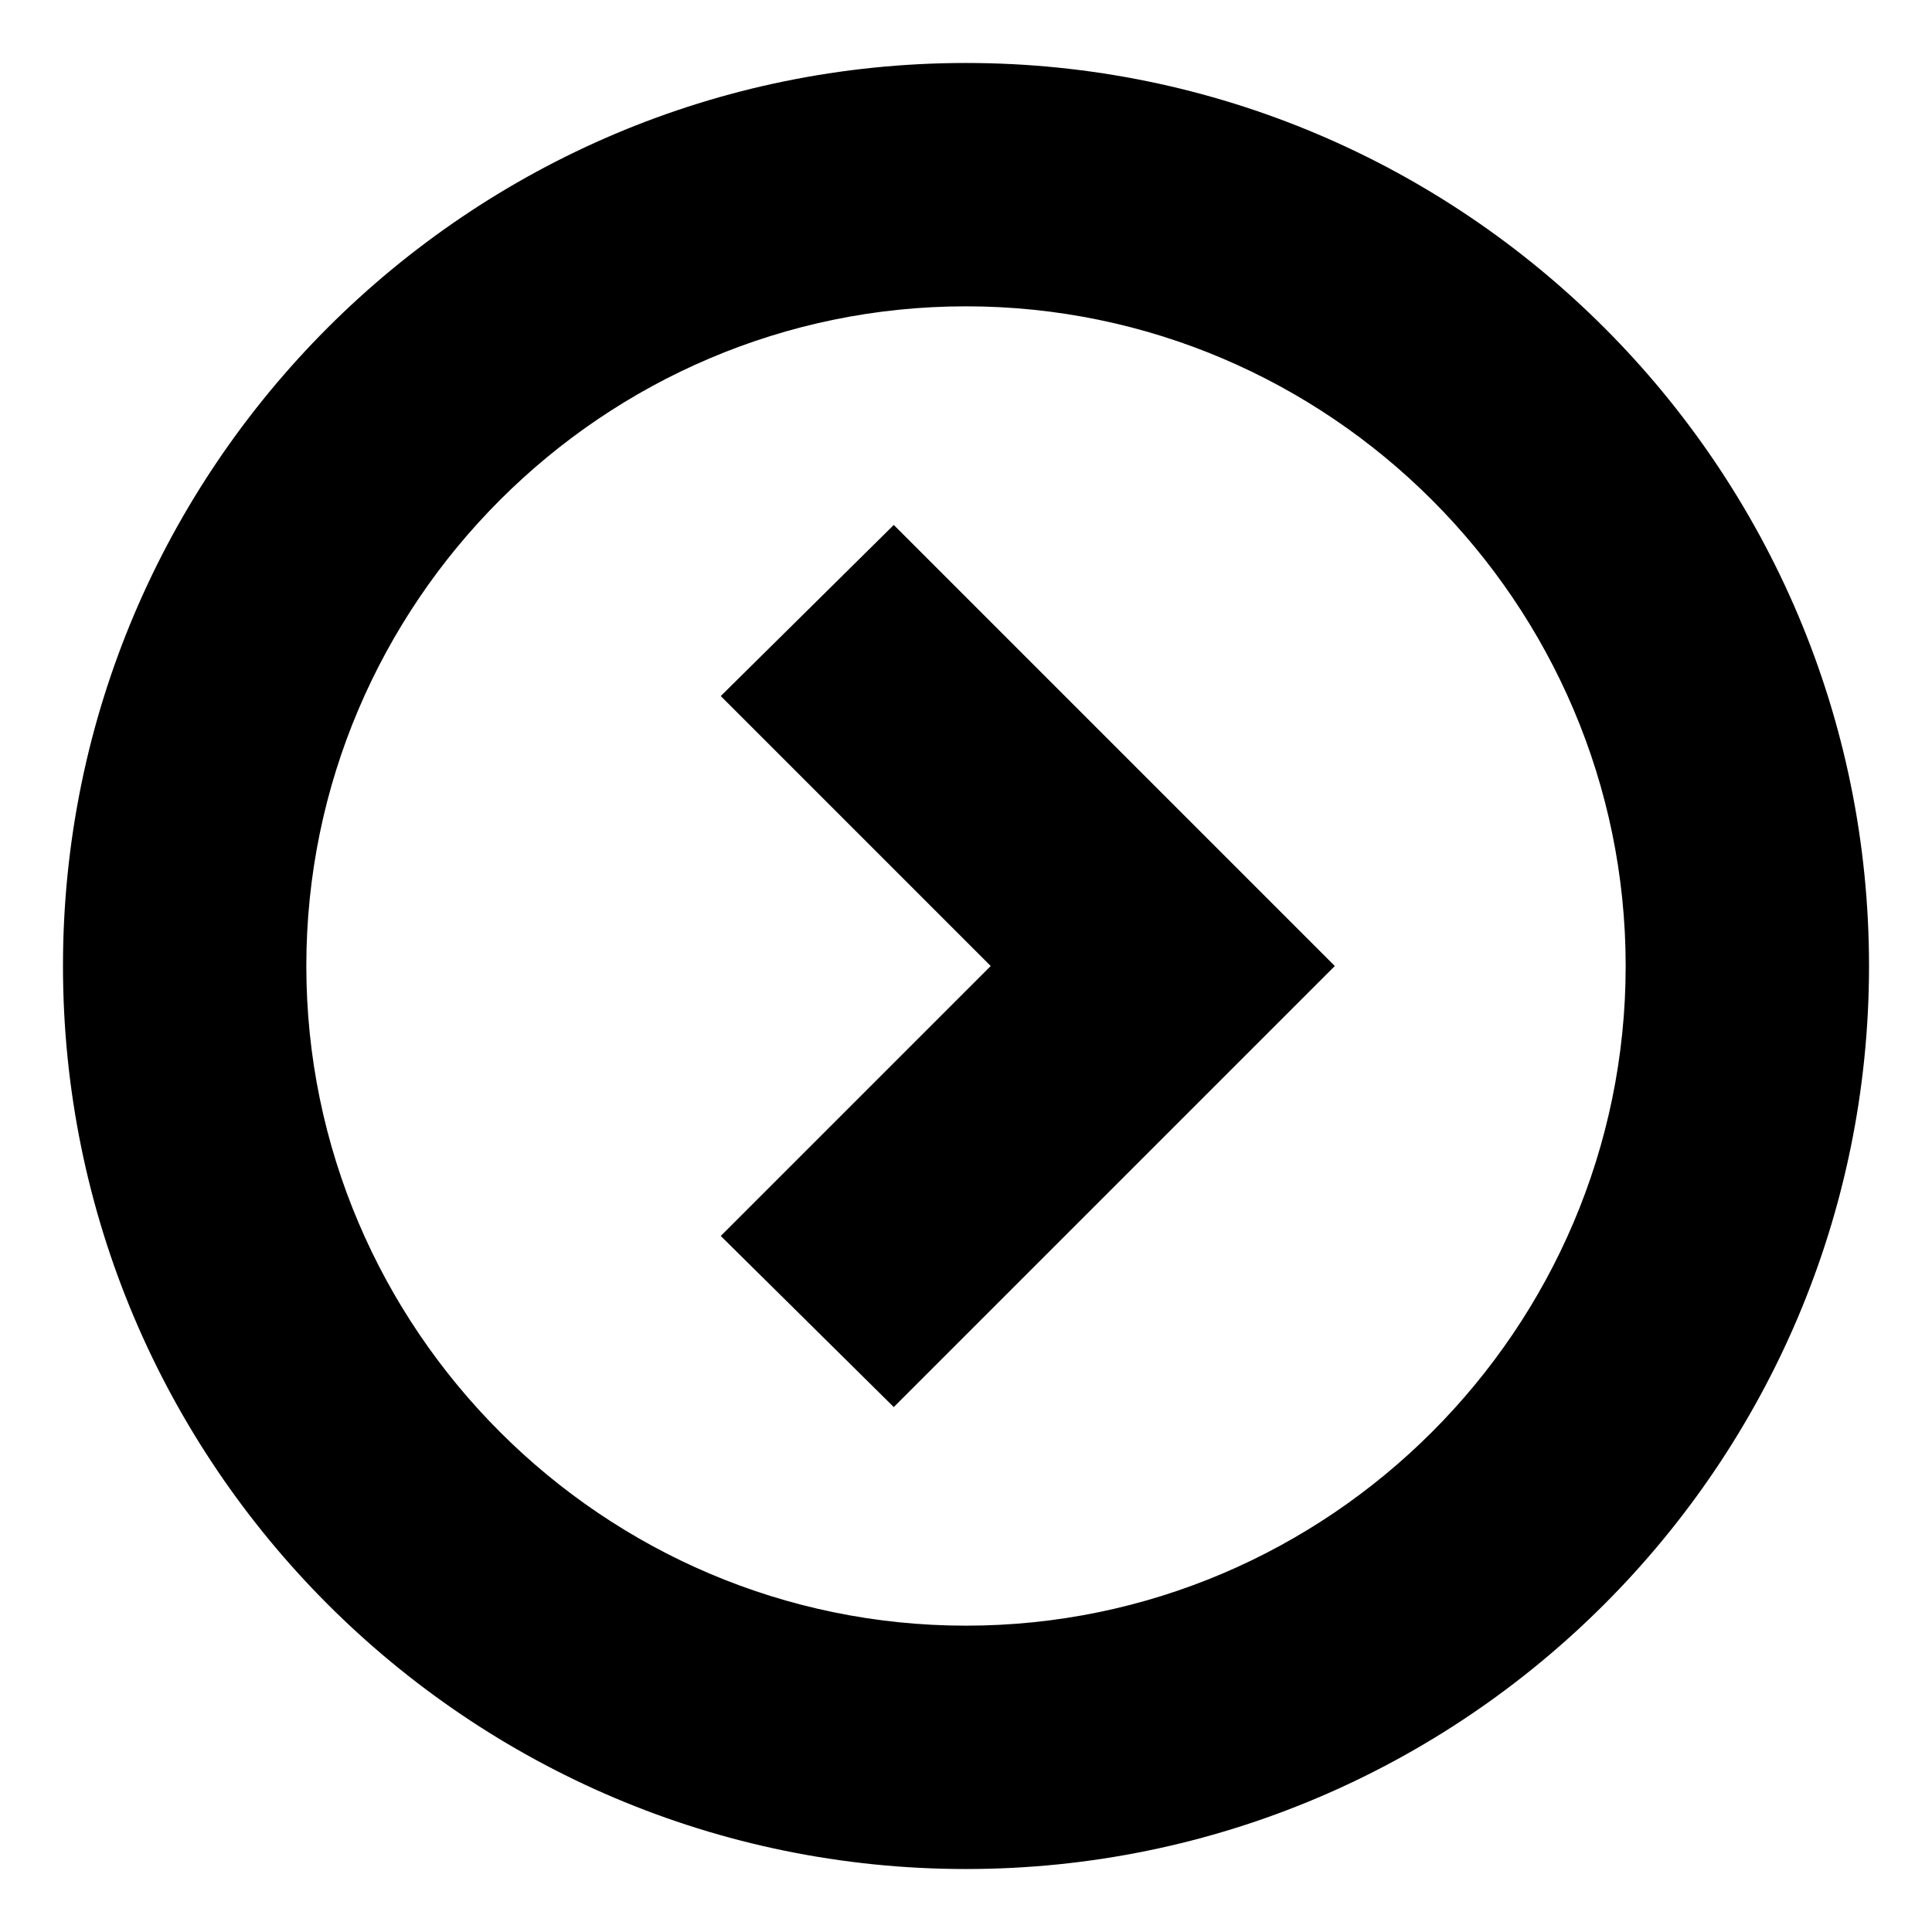
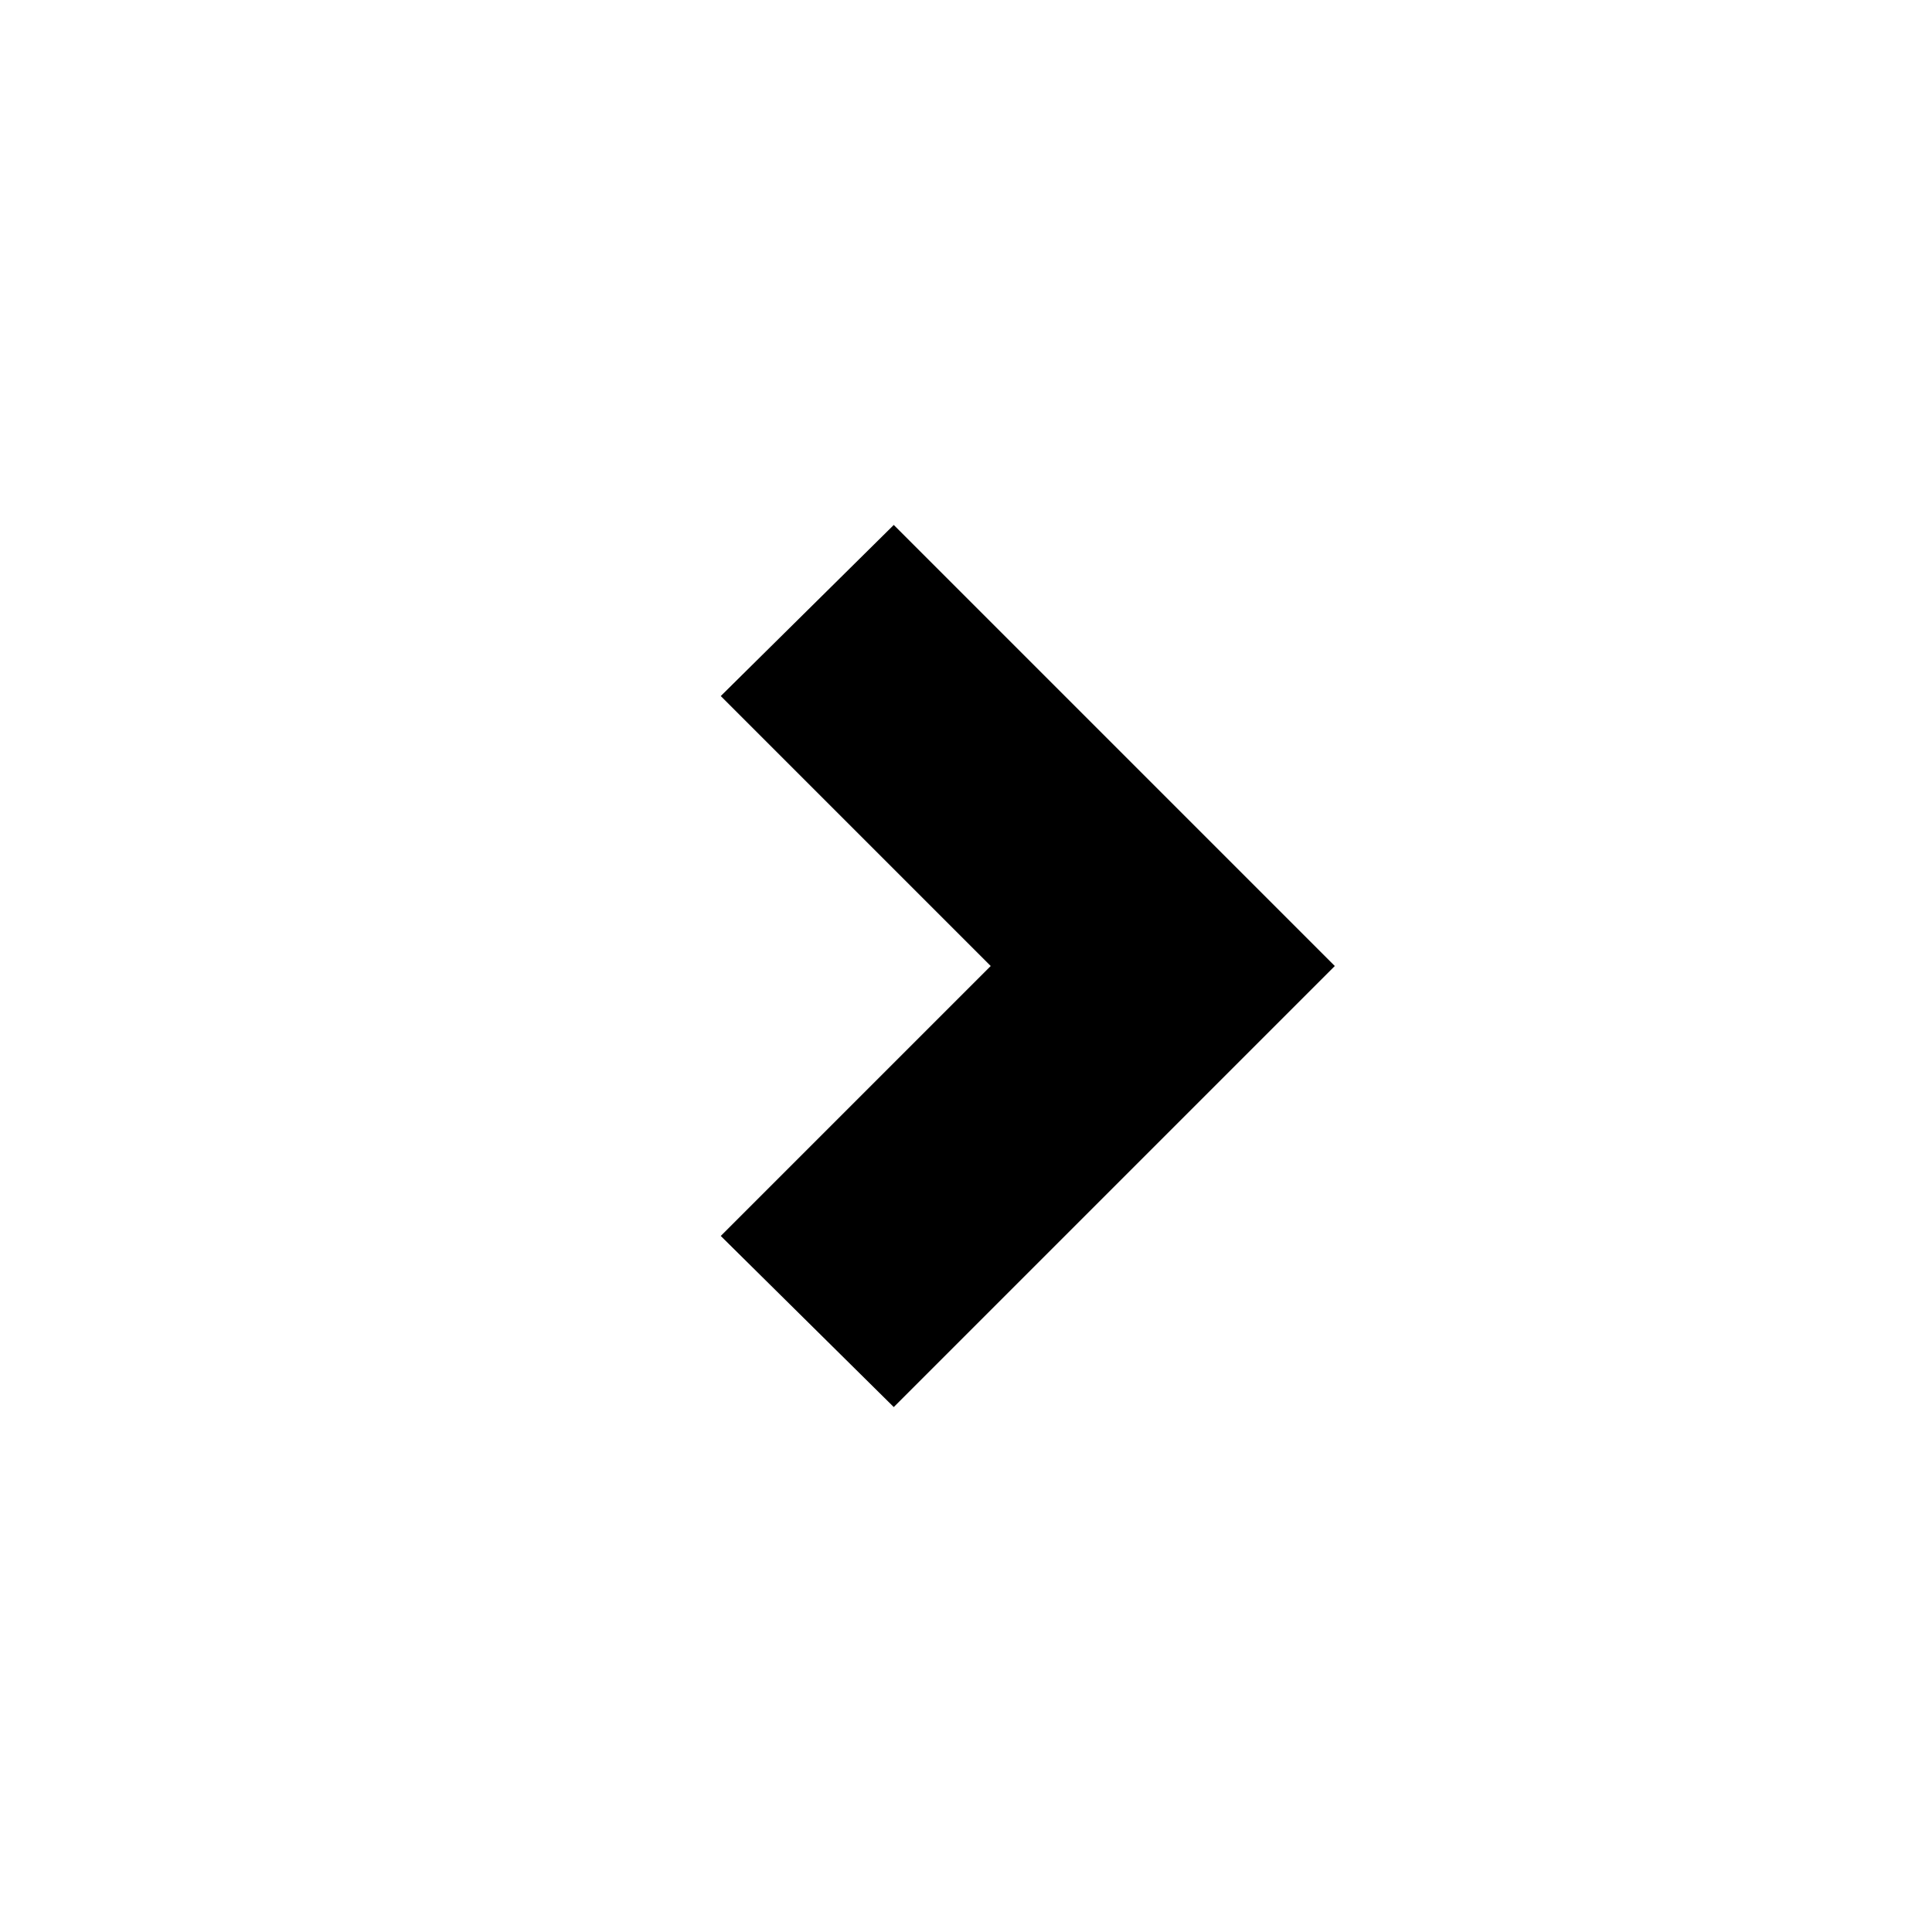
<svg xmlns="http://www.w3.org/2000/svg" fill="#000000" width="800px" height="800px" version="1.1" viewBox="144 144 512 512">
  <g>
-     <path d="m400 160.69c-132 0-239.31 107.31-239.31 239.31 0 132 107.31 239.31 239.31 239.31s239.31-107.31 239.31-239.31c0-132-107.31-239.31-239.31-239.31zm0 414.13c-96.227 0-174.82-78.594-174.82-174.82-0.004-96.23 78.59-174.82 174.82-174.82 96.227 0 174.82 78.594 174.82 174.82 0 96.227-78.594 174.82-174.82 174.82z" />
    <path d="m335.01 328.46 71.539 71.543-71.539 71.539 45.848 45.344 116.88-116.88-116.88-116.89z" />
  </g>
</svg>